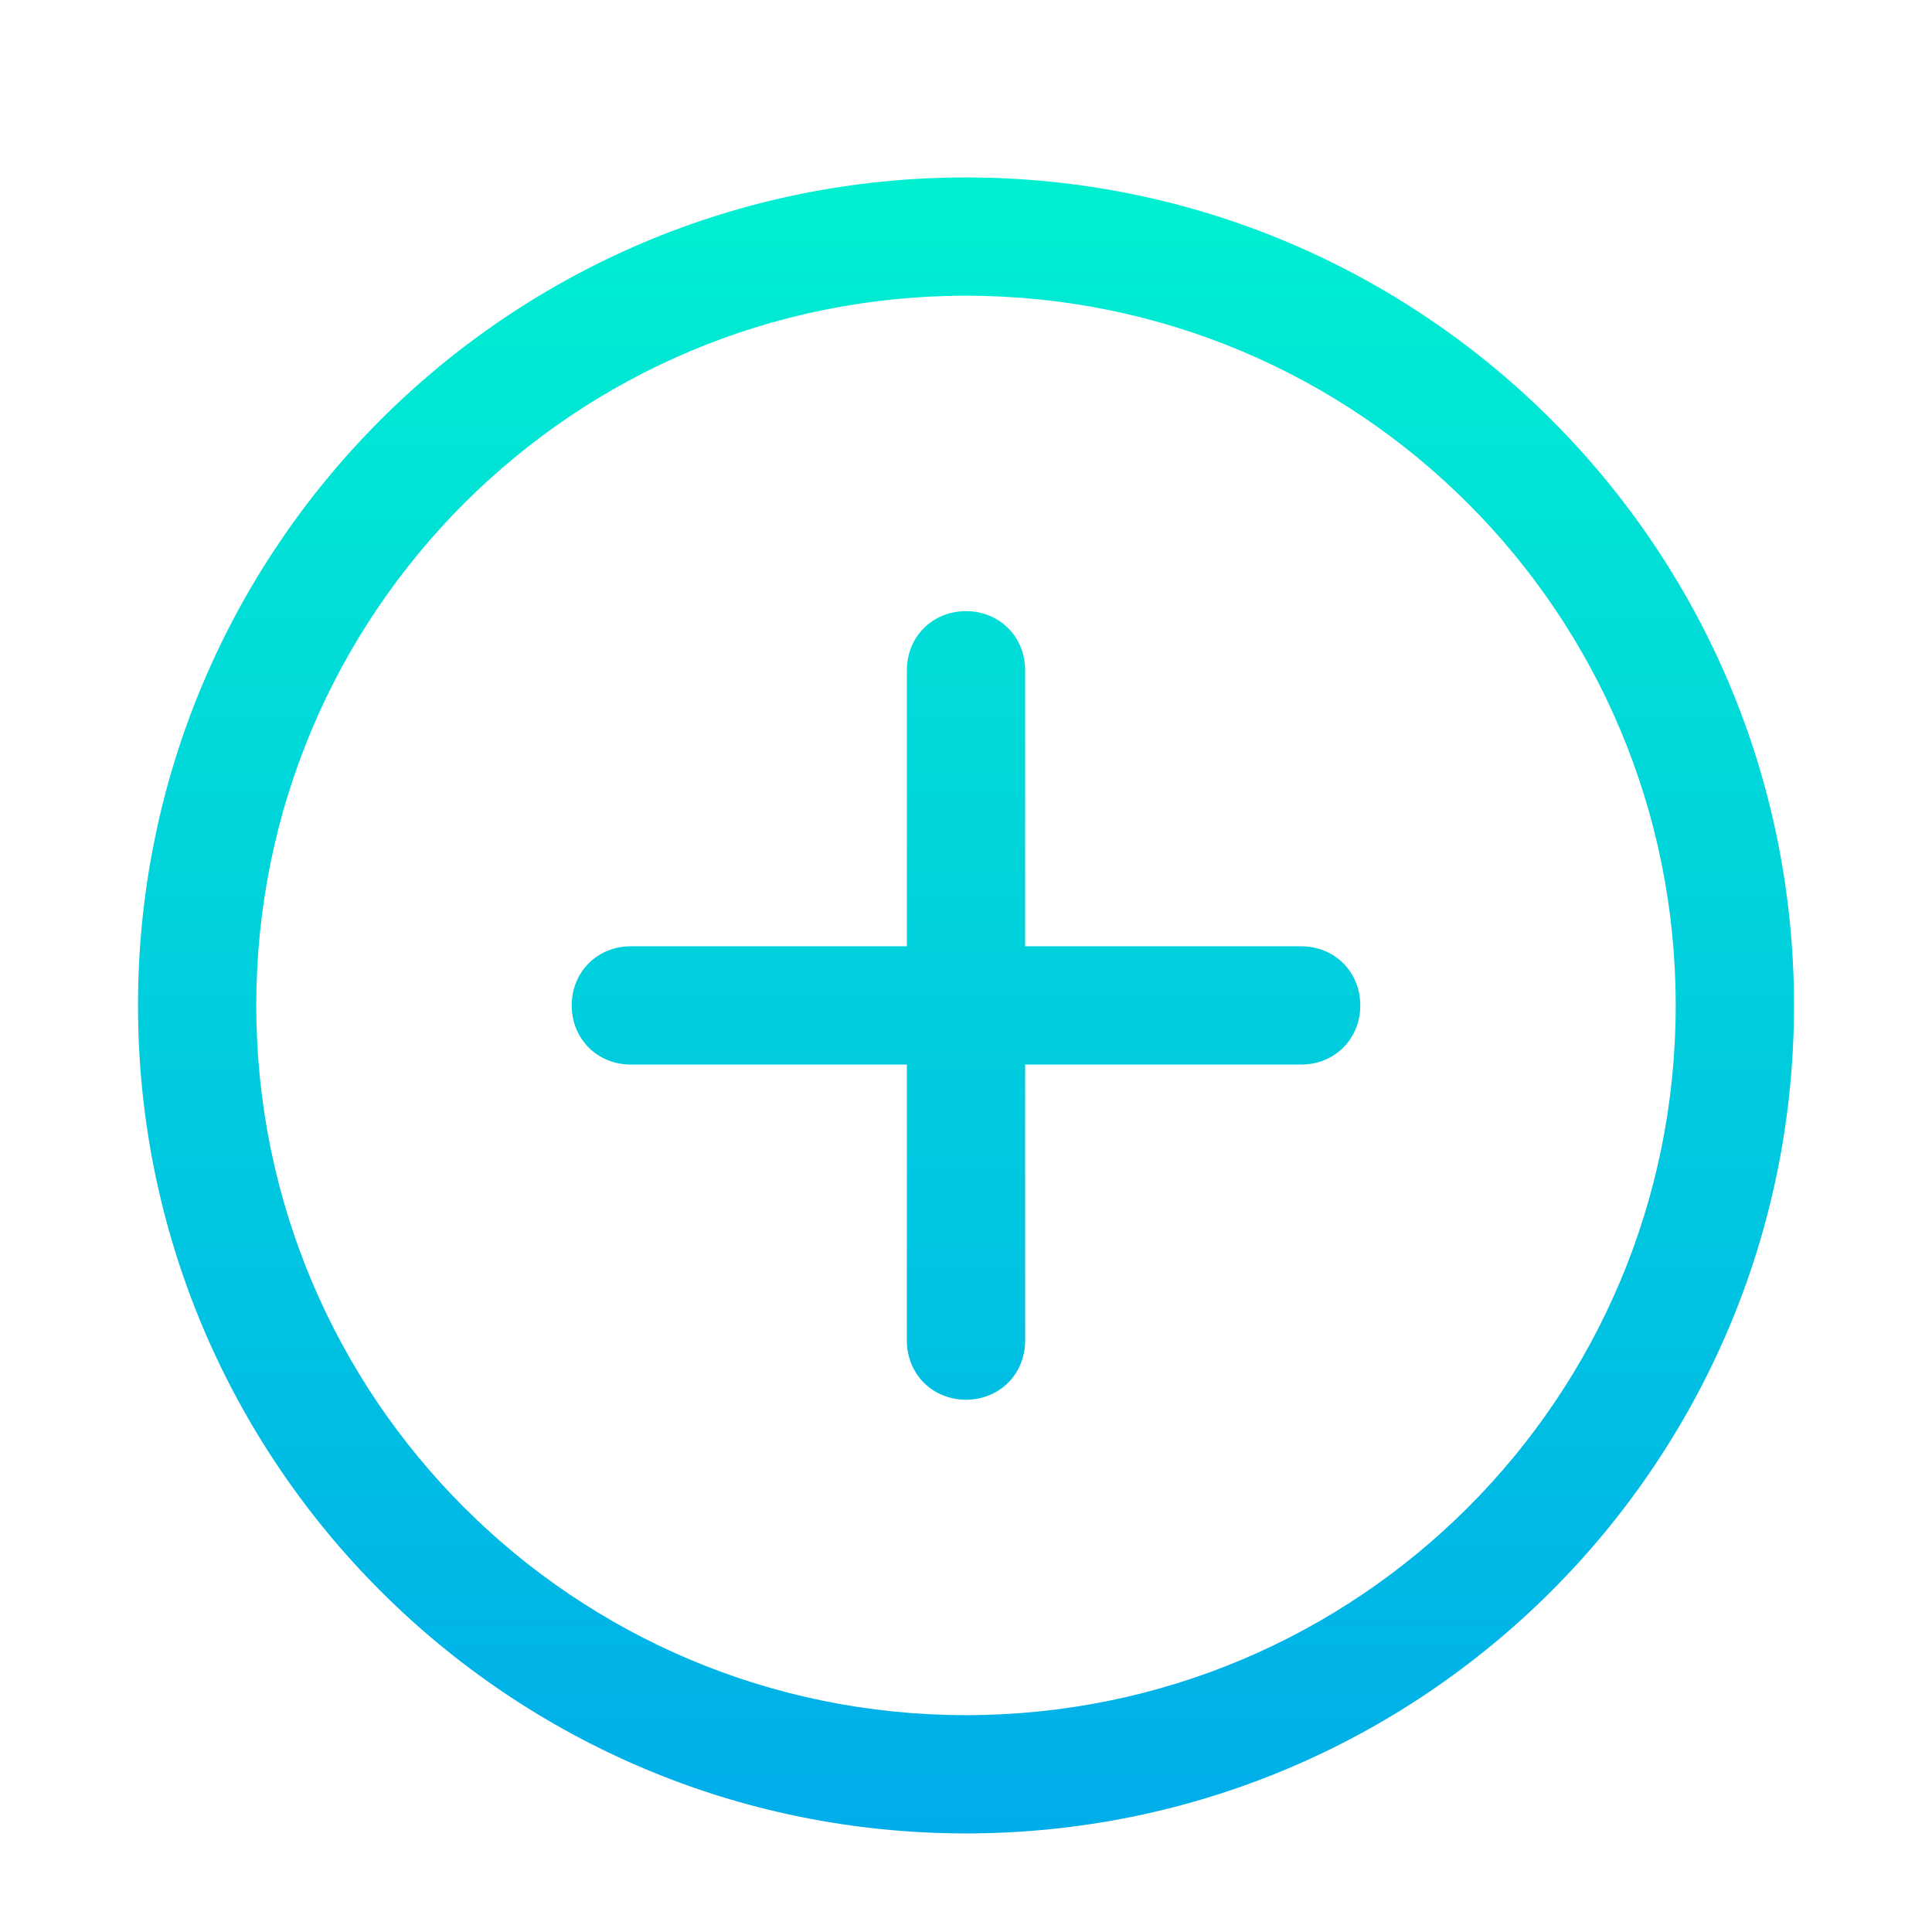
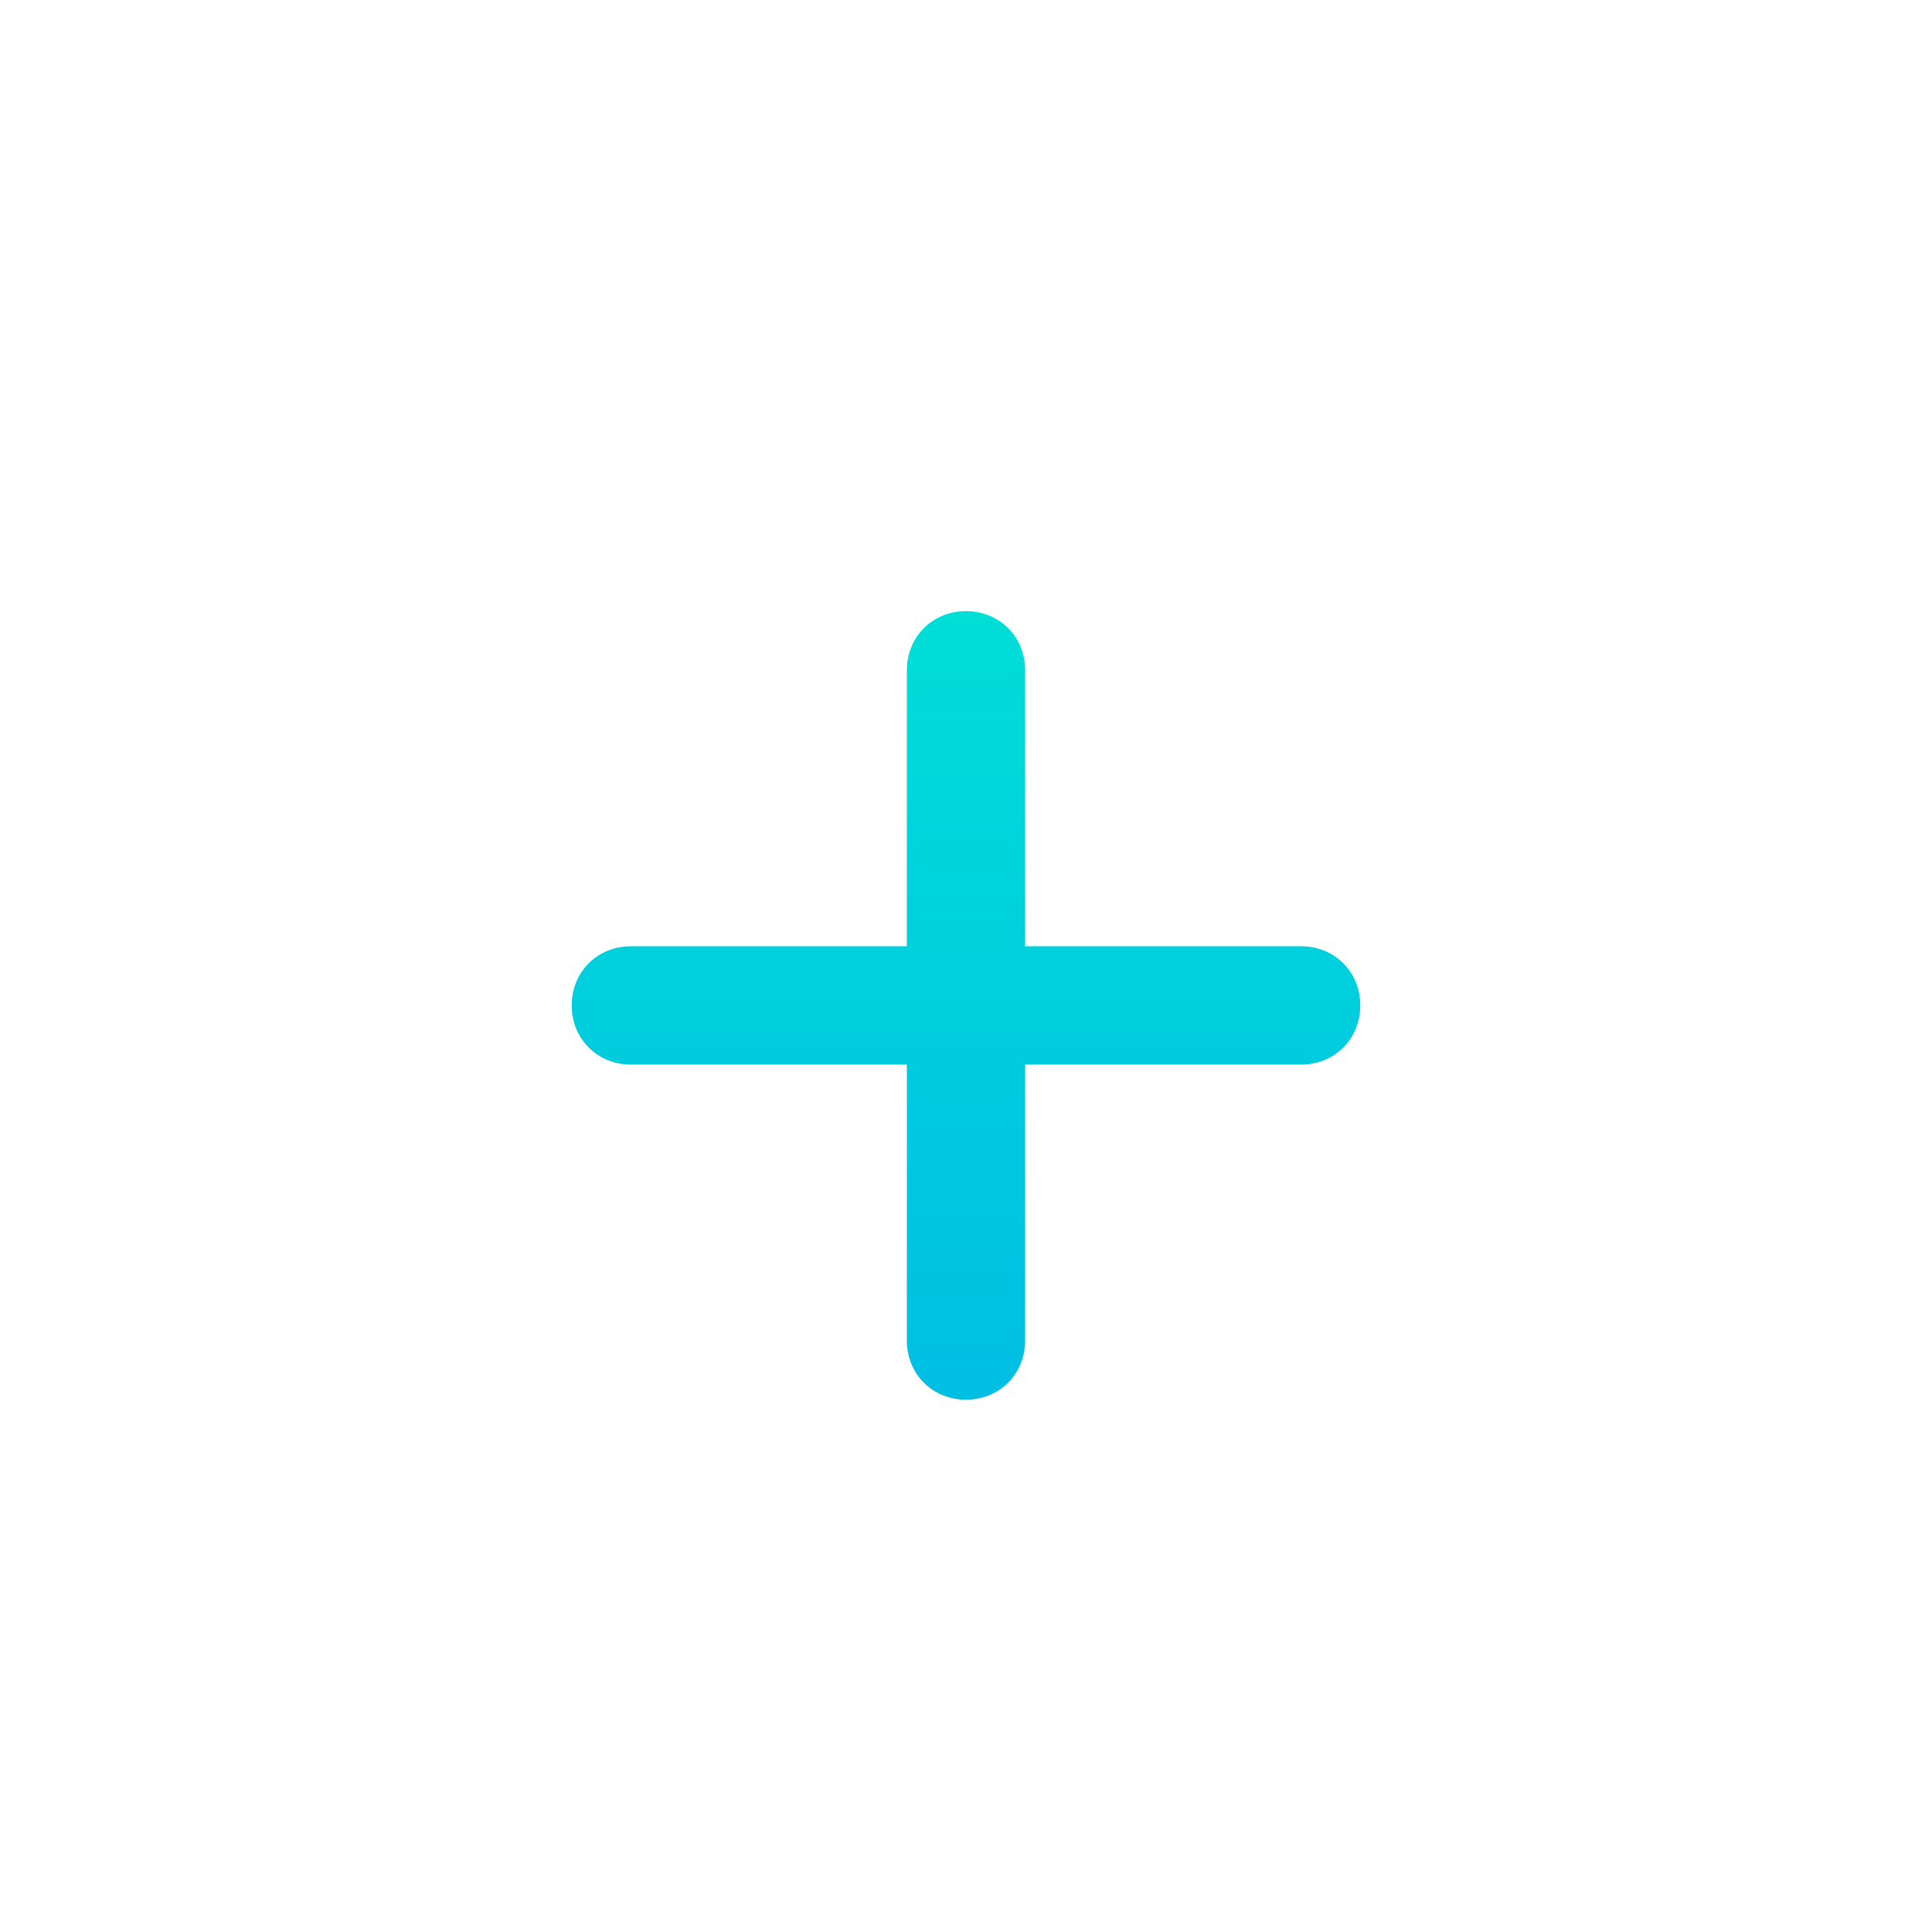
<svg xmlns="http://www.w3.org/2000/svg" id="Layer_1" x="0px" y="0px" viewBox="0 2 98 98" style="enable-background:new 0 2 98 98;" xml:space="preserve" width="512" height="512">
  <style type="text/css"> .st0{fill:url(#SVGID_1_);} .st1{fill:url(#SVGID_2_);} </style>
  <g>
    <linearGradient id="SVGID_1_" gradientUnits="userSpaceOnUse" x1="49" y1="92.667" x2="49" y2="7.635" gradientTransform="matrix(1 0 0 -1 0 104)">
      <stop offset="0" style="stop-color:#00EFD1" />
      <stop offset="1" style="stop-color:#00ACEA" />
    </linearGradient>
-     <path class="st0" d="M49,11C25.8,11,7,29.8,7,53s18.8,42,42,42s42-18.8,42-42S72.2,11,49,11z M49,89c-19.9,0-36-16.1-36-36 s16.1-36,36-36s36,16.1,36,36S68.9,89,49,89z" />
    <linearGradient id="SVGID_2_" gradientUnits="userSpaceOnUse" x1="49" y1="92.667" x2="49" y2="7.635" gradientTransform="matrix(1 0 0 -1 0 104)">
      <stop offset="0" style="stop-color:#00EFD1" />
      <stop offset="1" style="stop-color:#00ACEA" />
    </linearGradient>
    <path class="st1" d="M66,50H52V36c0-1.7-1.3-3-3-3s-3,1.3-3,3v14H32c-1.7,0-3,1.3-3,3s1.3,3,3,3h14v14c0,1.7,1.3,3,3,3s3-1.3,3-3 V56h14c1.7,0,3-1.3,3-3S67.7,50,66,50z" />
  </g>
</svg>